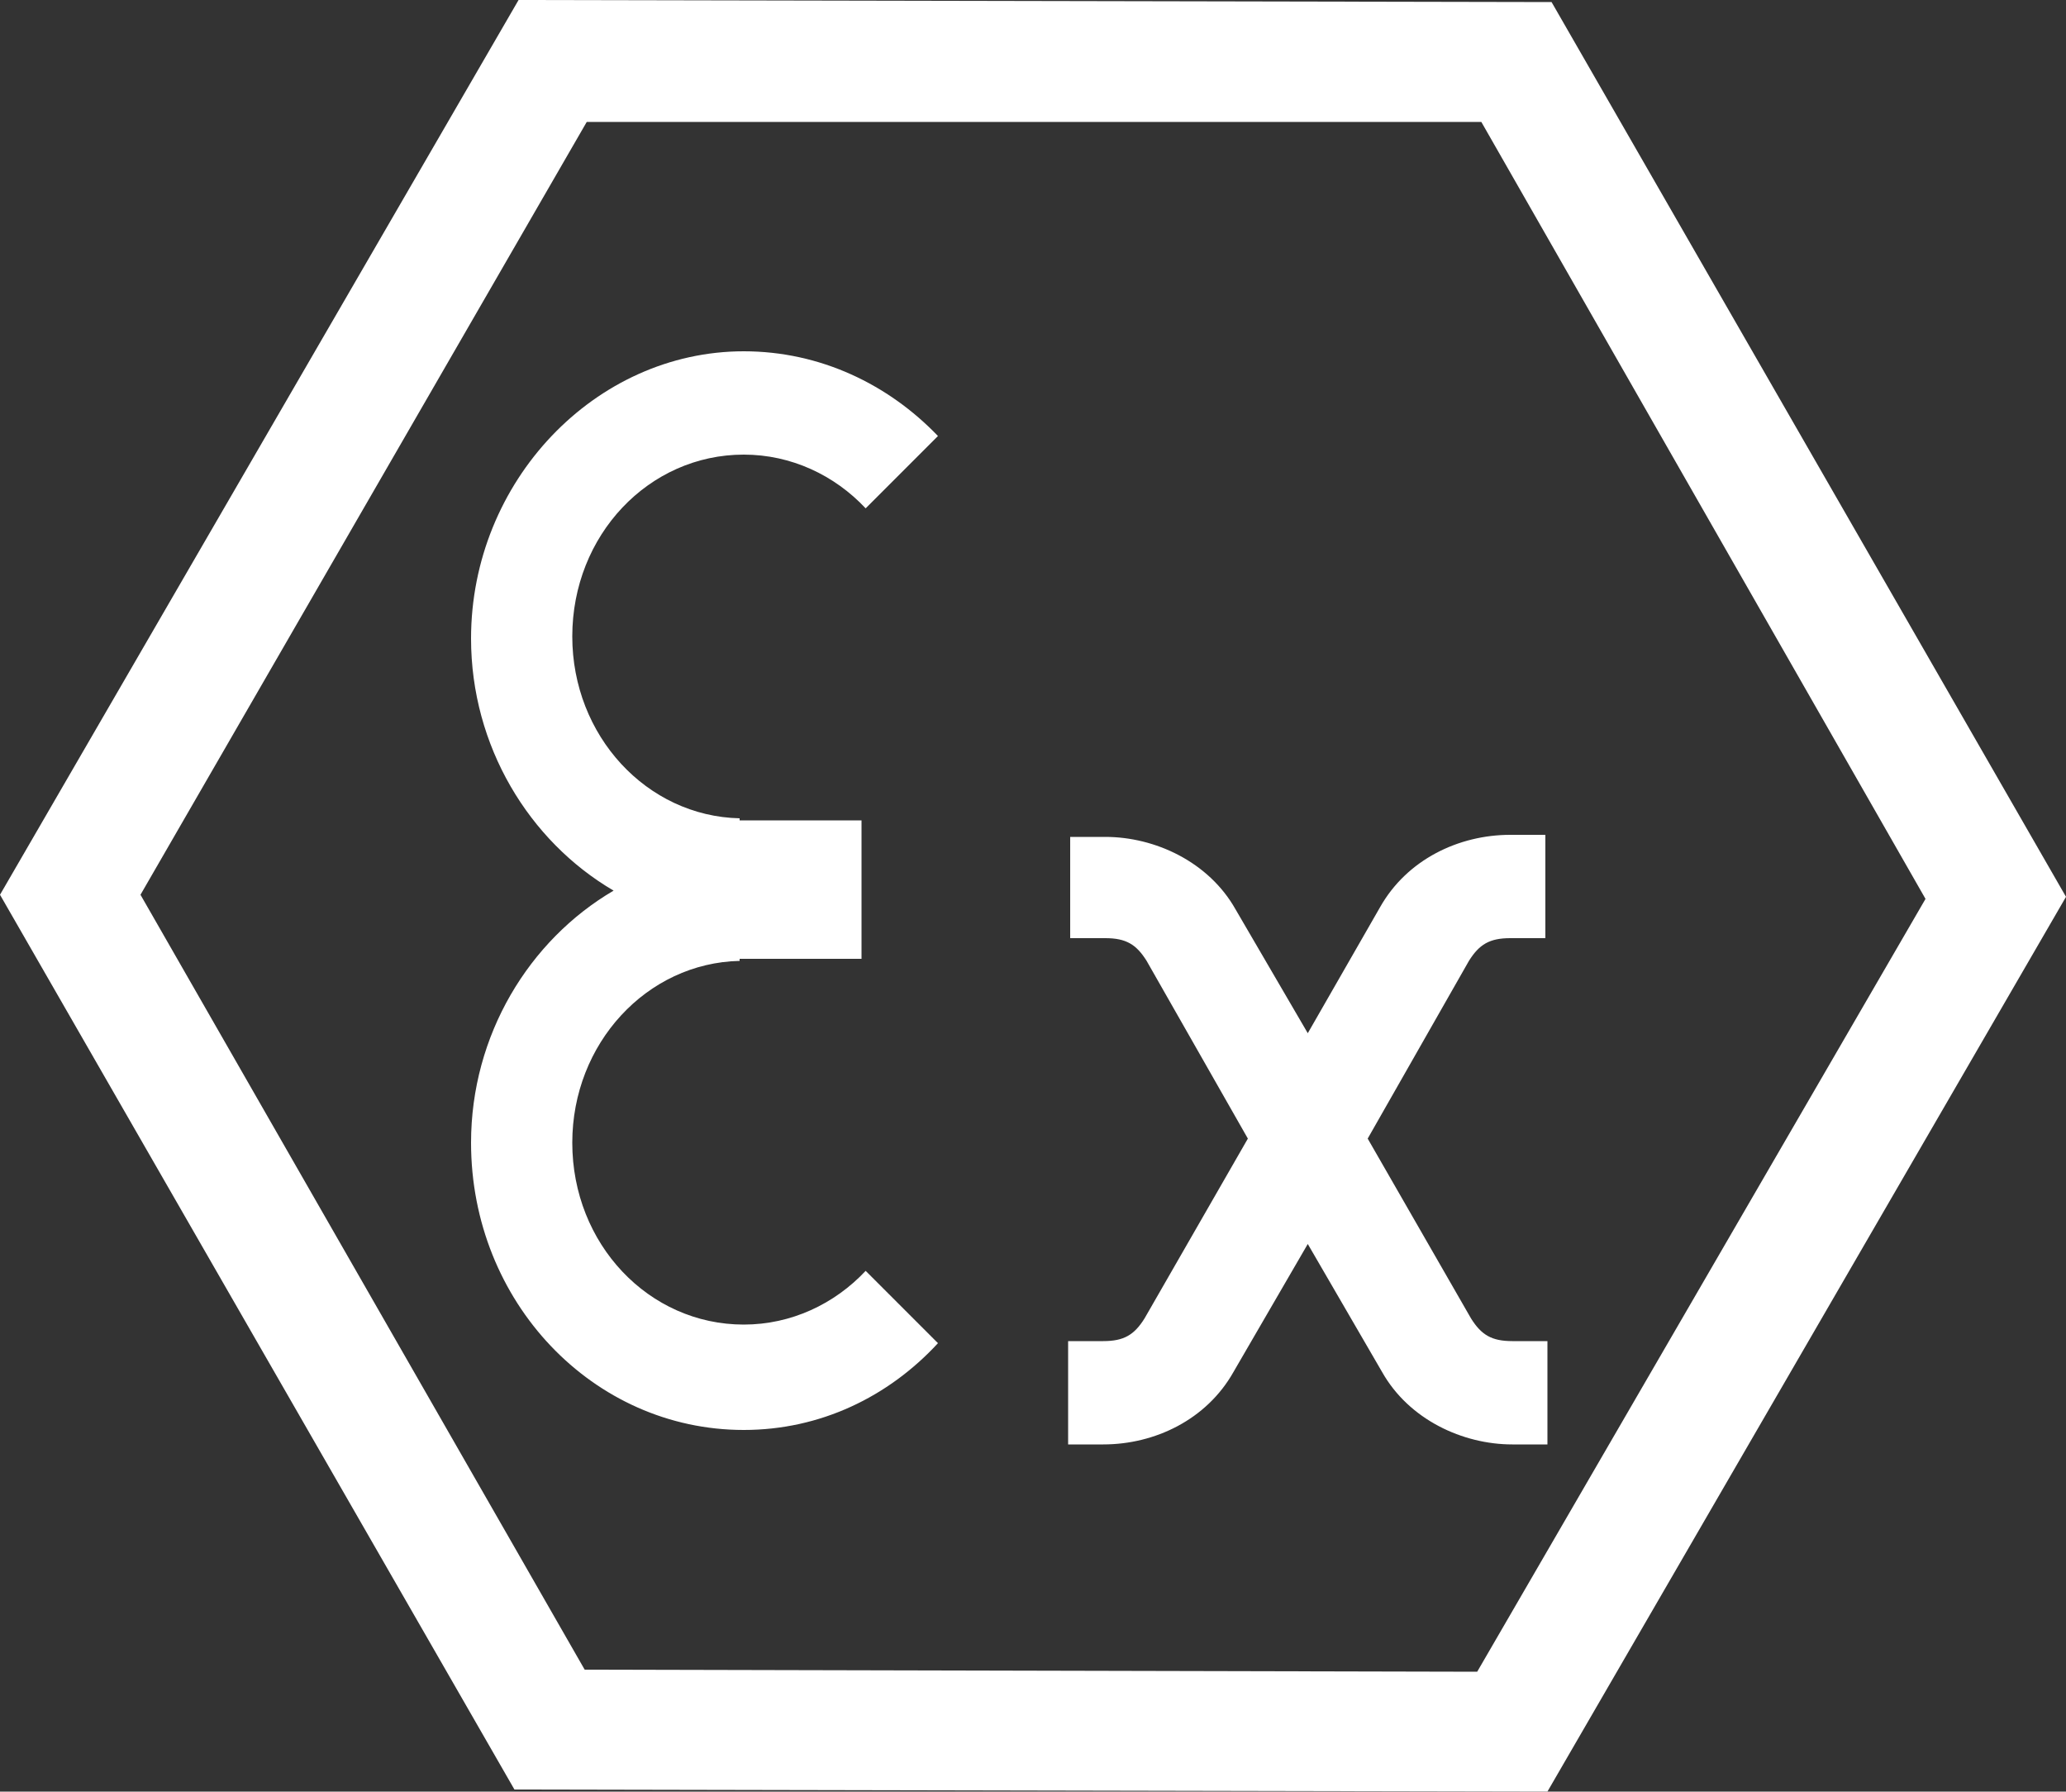
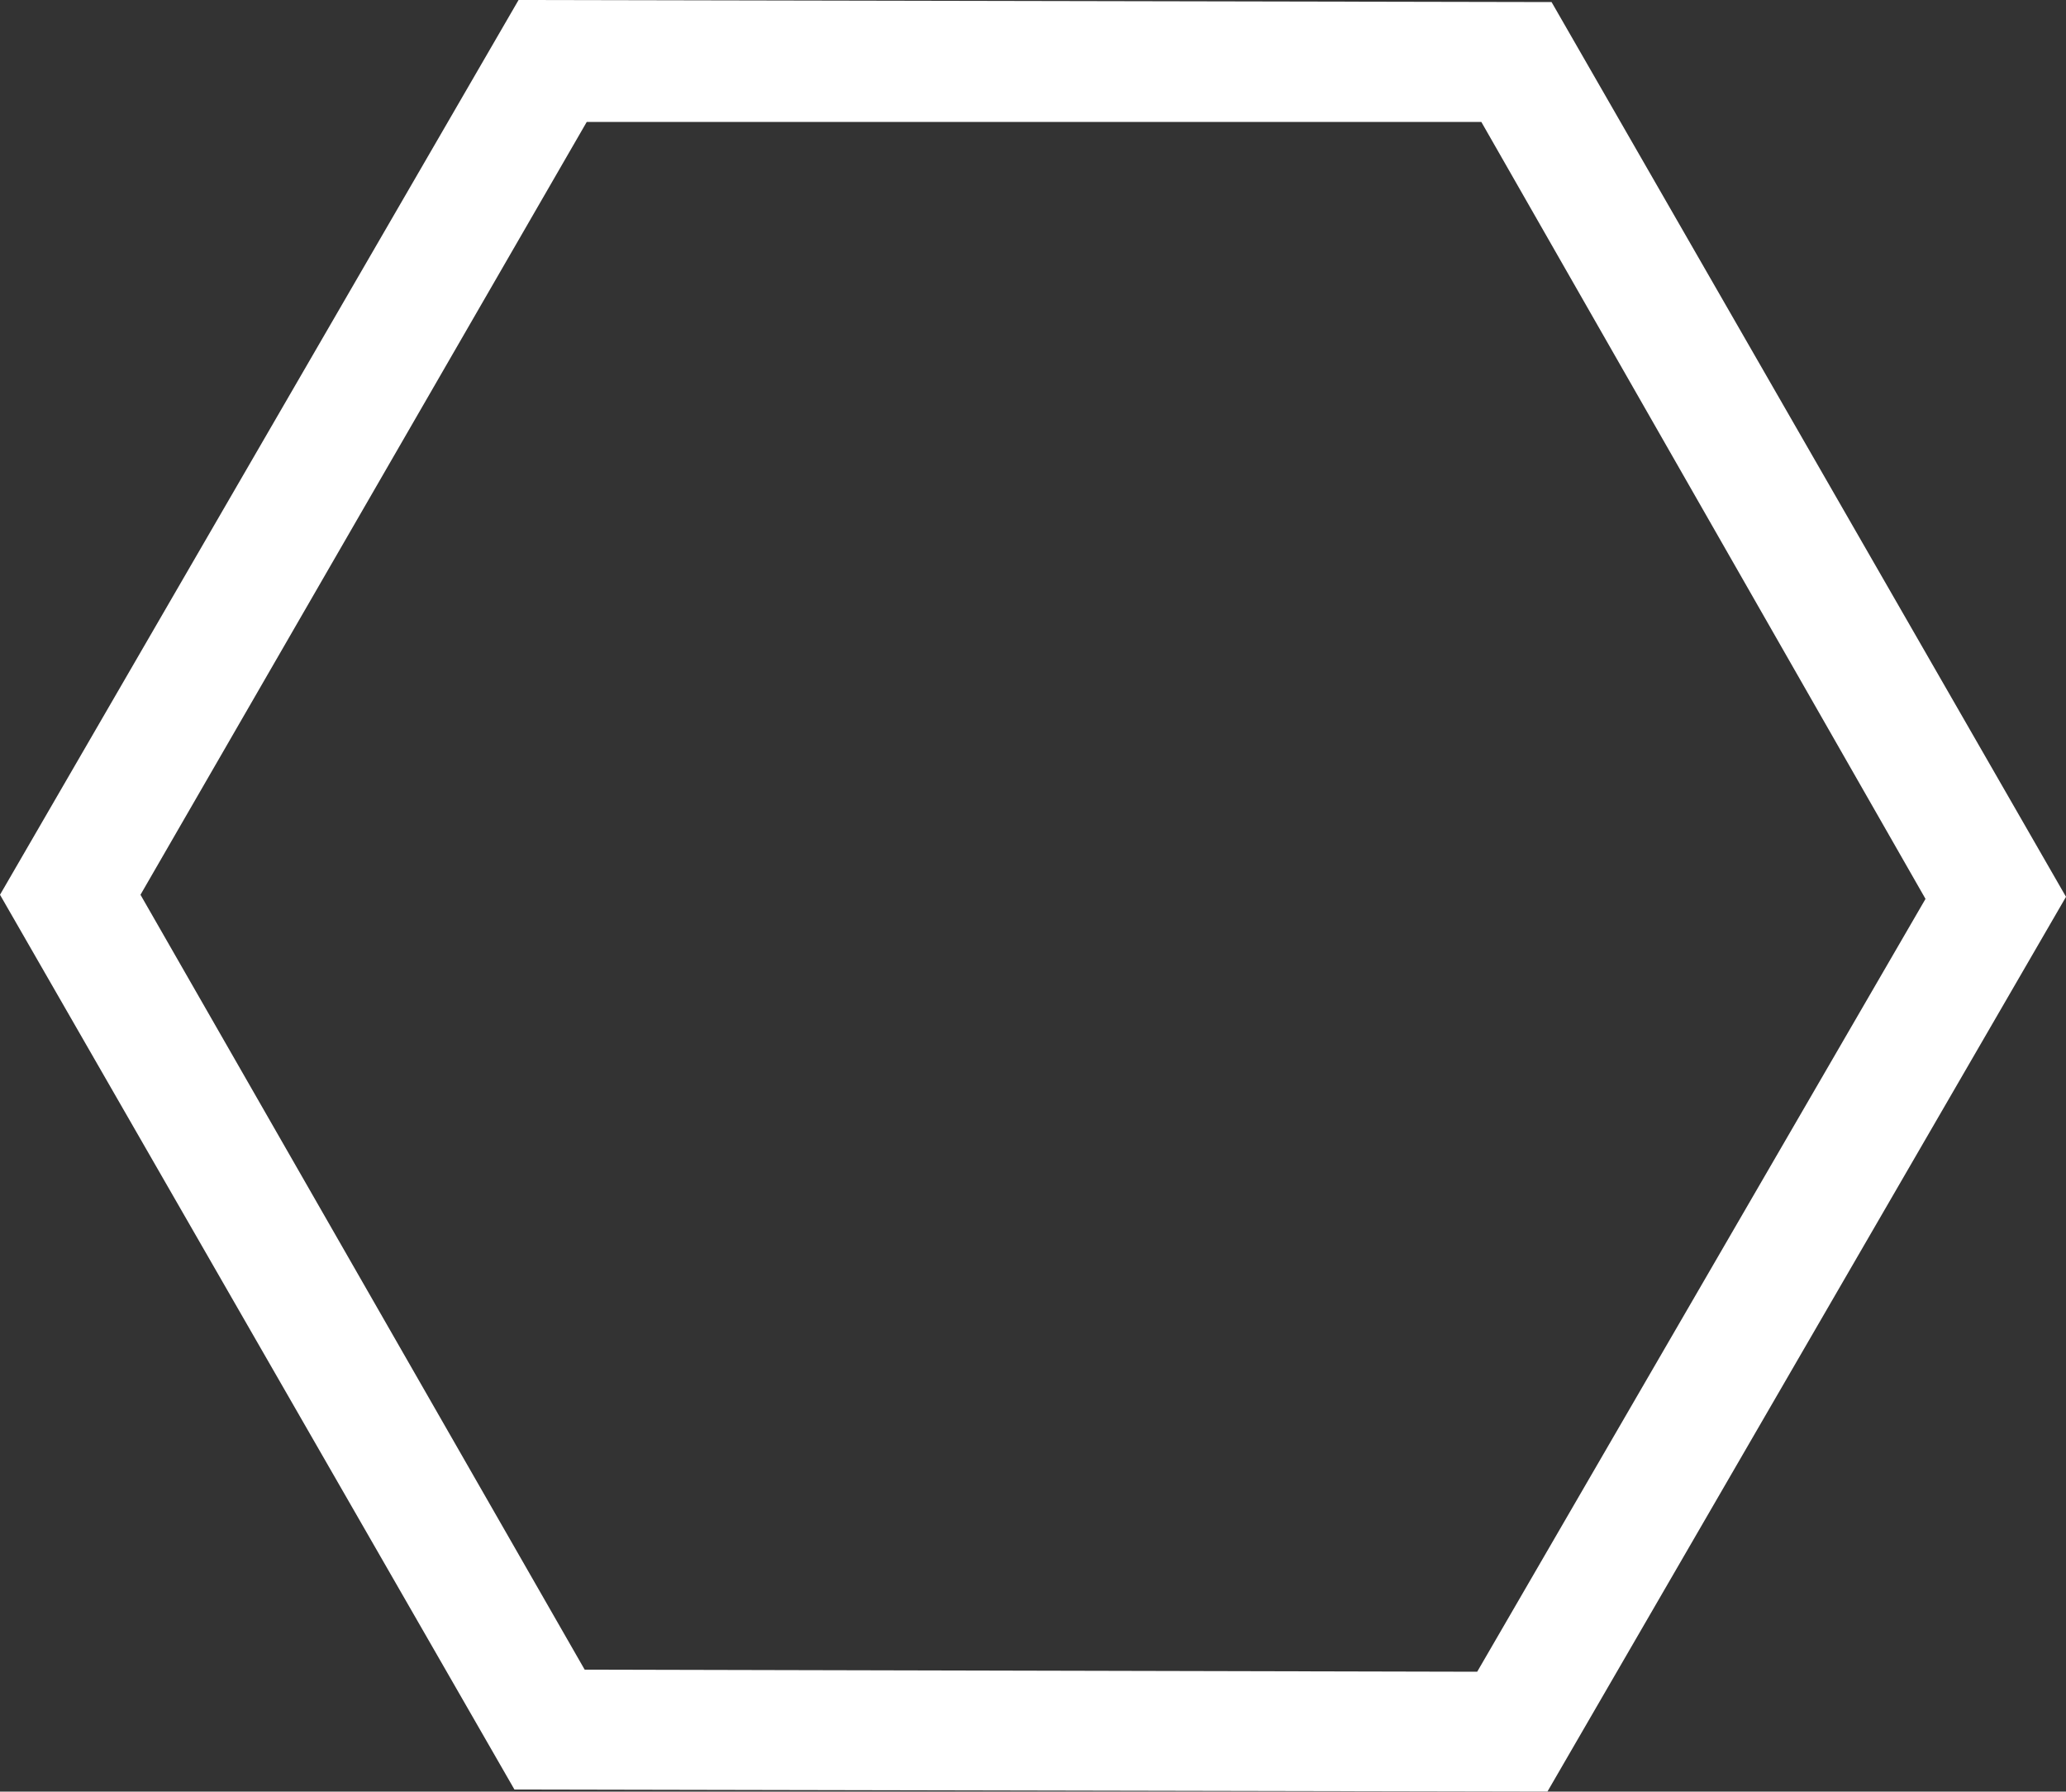
<svg xmlns="http://www.w3.org/2000/svg" version="1.1" id="svg2" x="0px" y="0px" viewBox="0 0 100 86.7" style="enable-background:new 0 0 100 86.7;" xml:space="preserve">
  <rect x="0" y="0" width="100" height="86.7" fill="#333333" stroke="none" />
  <style type="text/css">
	.st0{fill:#FFFFFF;}
</style>
  <g id="layer1">
    <path class="st0" d="M74.9,86.7l-50-0.1L0,43.3L25.1,0l50,0.1L100,43.4L74.9,86.7z M28.3,80.8l43.2,0.1l21.7-37.4L71.7,5.9   L28.4,5.9L6.8,43.3L28.3,80.8z" />
-     <path id="path4214" class="st0" d="M36,17c-7.2,0-13.2,6.3-13.2,13.9c0,5.2,2.8,9.8,6.9,12.2c-4.1,2.4-6.9,7-6.9,12.2   c0,7.7,5.9,13.9,13.2,13.9c3.7,0,7-1.6,9.4-4.2l-3.5-3.5c-1.5,1.6-3.6,2.6-5.9,2.6c-4.6,0-8.3-3.9-8.3-8.8c0-4.8,3.6-8.7,8.1-8.8   l0-0.1h5.9v-3v-0.7v-3h-5.9l0-0.1c-4.5-0.1-8.1-4-8.1-8.8c0-4.9,3.7-8.8,8.3-8.8c2.3,0,4.4,1,5.9,2.6l3.5-3.5   C43,18.6,39.7,17,36,17z M51.8,40.4v5h1.7c1,0,1.5,0.3,2,1.1l4.9,8.6l-5,8.7c-0.5,0.8-1,1.1-2,1.1h-1.7v5h1.7c2.5,0,5-1.2,6.3-3.5   l3.6-6.2l3.6,6.2c1.3,2.3,3.9,3.5,6.3,3.5h1.7v-5h-1.7c-1,0-1.5-0.3-2-1.1l-5-8.7l4.9-8.6c0.5-0.8,1-1.1,2-1.1h1.7v-5h-1.7   c-2.5,0-5,1.2-6.3,3.5L63.3,50L59.8,44c-1.3-2.3-3.9-3.5-6.3-3.5H51.8z" />
  </g>
</svg>